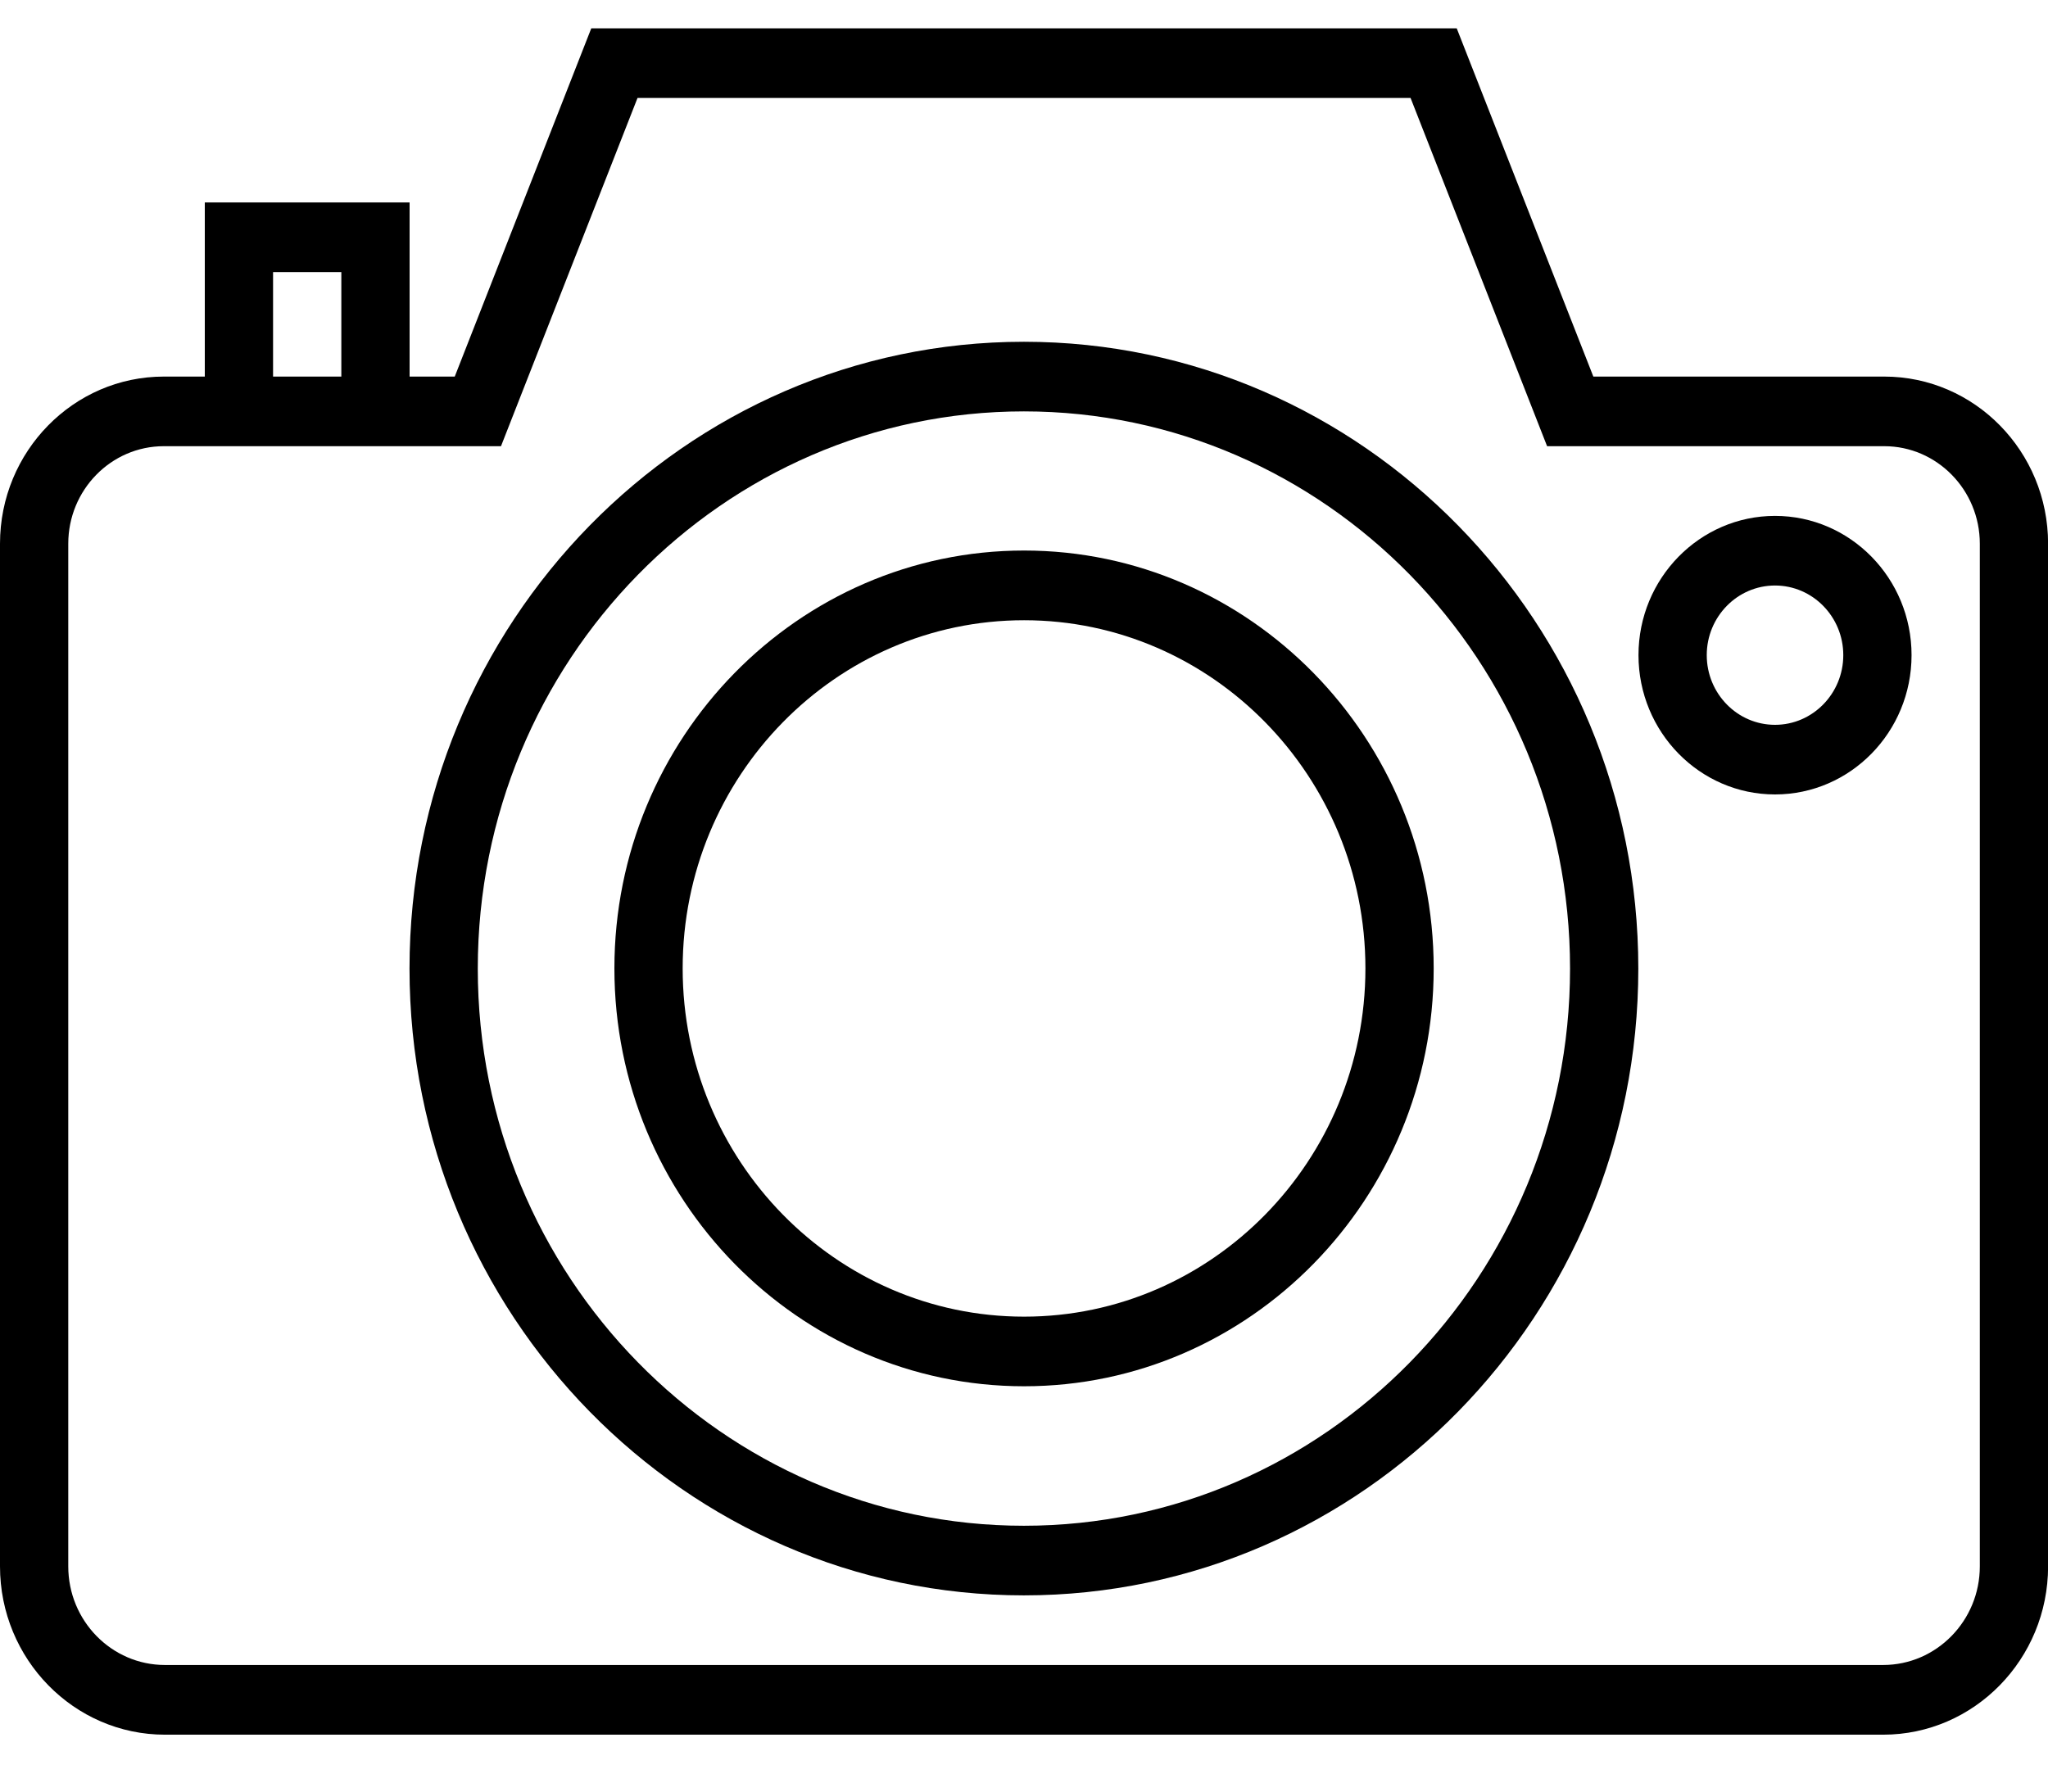
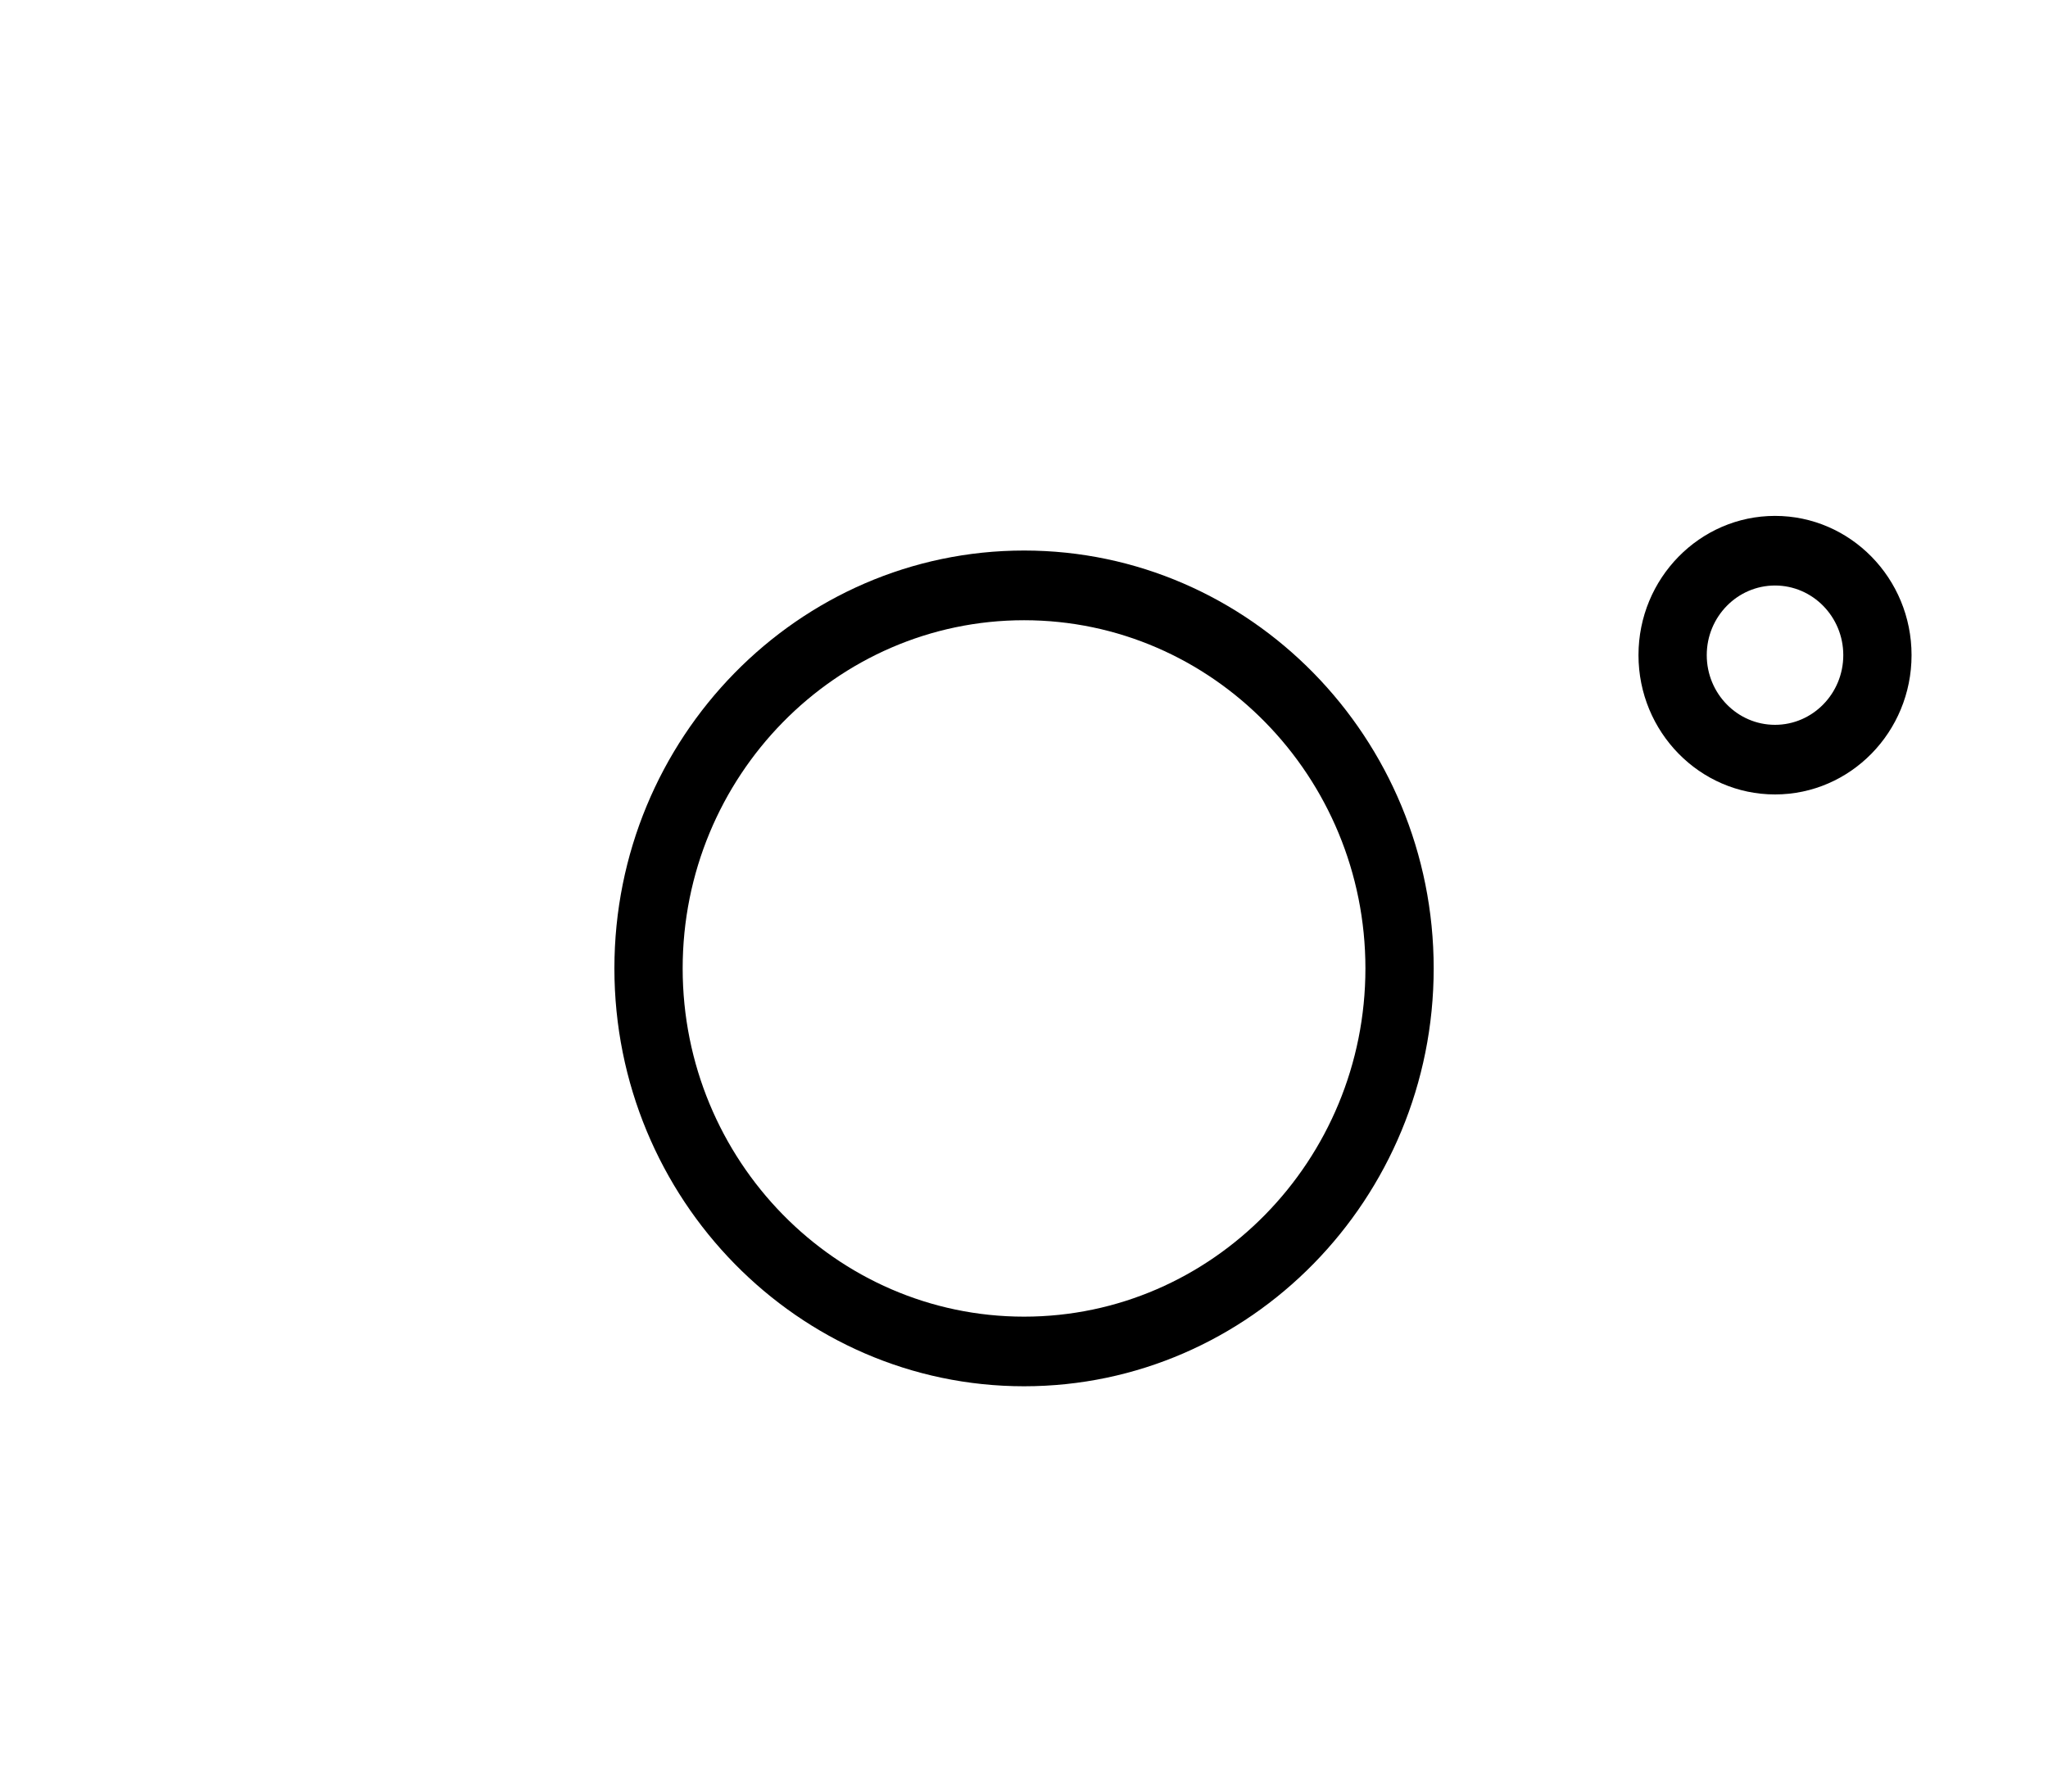
<svg xmlns="http://www.w3.org/2000/svg" width="24" height="21" viewBox="0 0 24 21" fill="none">
-   <path d="M22.081 4.414H18.672L17.071 0.332H6.929L5.329 4.414H4.8V2.373H2.4V4.414H1.92C0.861 4.414 0 5.292 0 6.373V18.36C0 19.448 0.867 20.333 1.933 20.333H22.068C23.134 20.333 24.001 19.448 24.001 18.36V6.373C24.001 5.292 23.14 4.414 22.081 4.414ZM3.2 3.189H4V4.414H3.2V3.189ZM23.201 18.36C23.201 18.998 22.692 19.516 22.068 19.516H1.933C1.308 19.516 0.8 18.998 0.8 18.36V6.373C0.8 5.743 1.302 5.23 1.92 5.23H5.871L7.471 1.148H16.53L18.13 5.23H22.081C22.698 5.23 23.201 5.743 23.201 6.373V18.36Z" fill="black" />
-   <path d="M11.999 4.006C8.029 4.006 4.799 7.302 4.799 11.353C4.799 15.404 8.029 18.7 11.999 18.7C15.969 18.7 19.199 15.404 19.199 11.353C19.199 7.302 15.969 4.006 11.999 4.006ZM11.999 17.884C8.47 17.884 5.599 14.954 5.599 11.353C5.599 7.752 8.47 4.822 11.999 4.822C15.528 4.822 18.399 7.752 18.399 11.353C18.399 14.954 15.528 17.884 11.999 17.884Z" fill="black" />
  <path d="M12.001 6.453C9.354 6.453 7.2 8.65 7.2 11.351C7.2 14.052 9.354 16.249 12.001 16.249C14.647 16.249 16.801 14.052 16.801 11.351C16.801 8.65 14.647 6.453 12.001 6.453ZM12.001 15.433C9.795 15.433 8 13.602 8 11.351C8 9.101 9.795 7.27 12.001 7.27C14.206 7.27 16.001 9.101 16.001 11.351C16.001 13.602 14.206 15.433 12.001 15.433Z" fill="black" />
  <path d="M20.801 6.047C19.919 6.047 19.201 6.779 19.201 7.679C19.201 8.58 19.919 9.312 20.801 9.312C21.684 9.312 22.401 8.58 22.401 7.679C22.401 6.779 21.684 6.047 20.801 6.047ZM20.801 8.496C20.36 8.496 20.001 8.13 20.001 7.679C20.001 7.229 20.36 6.863 20.801 6.863C21.242 6.863 21.601 7.229 21.601 7.679C21.601 8.13 21.242 8.496 20.801 8.496Z" fill="black" />
</svg>